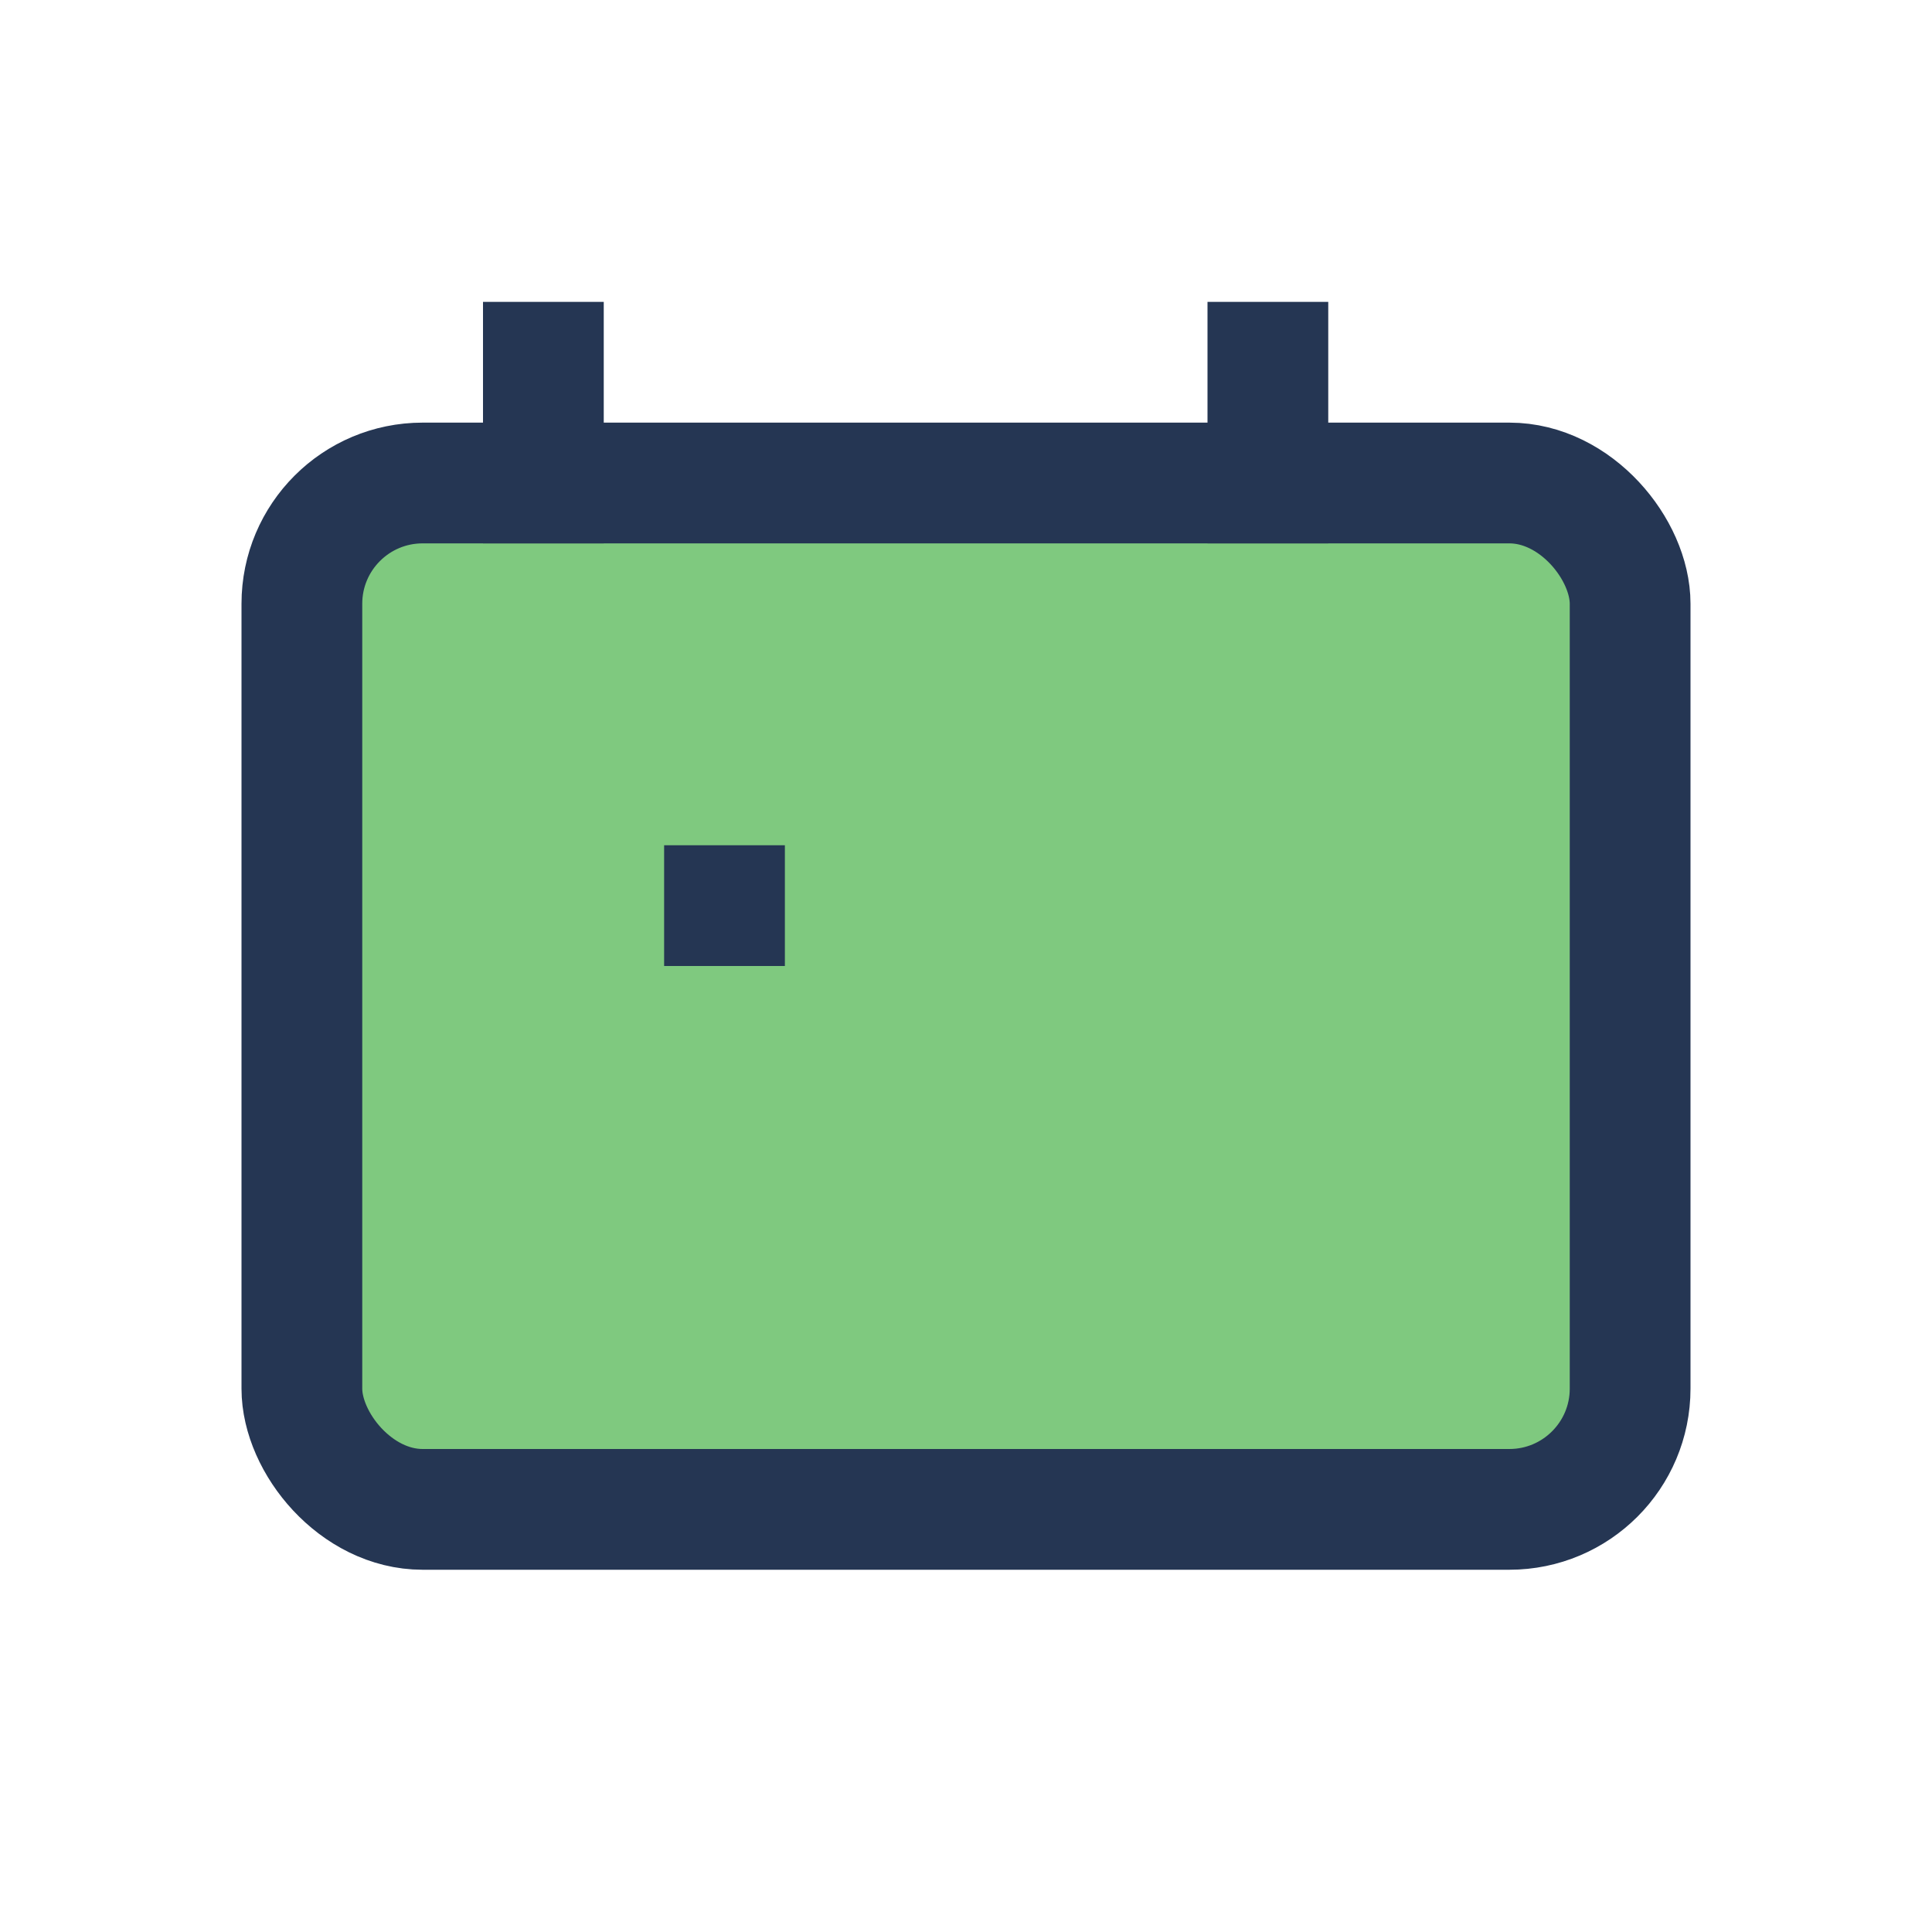
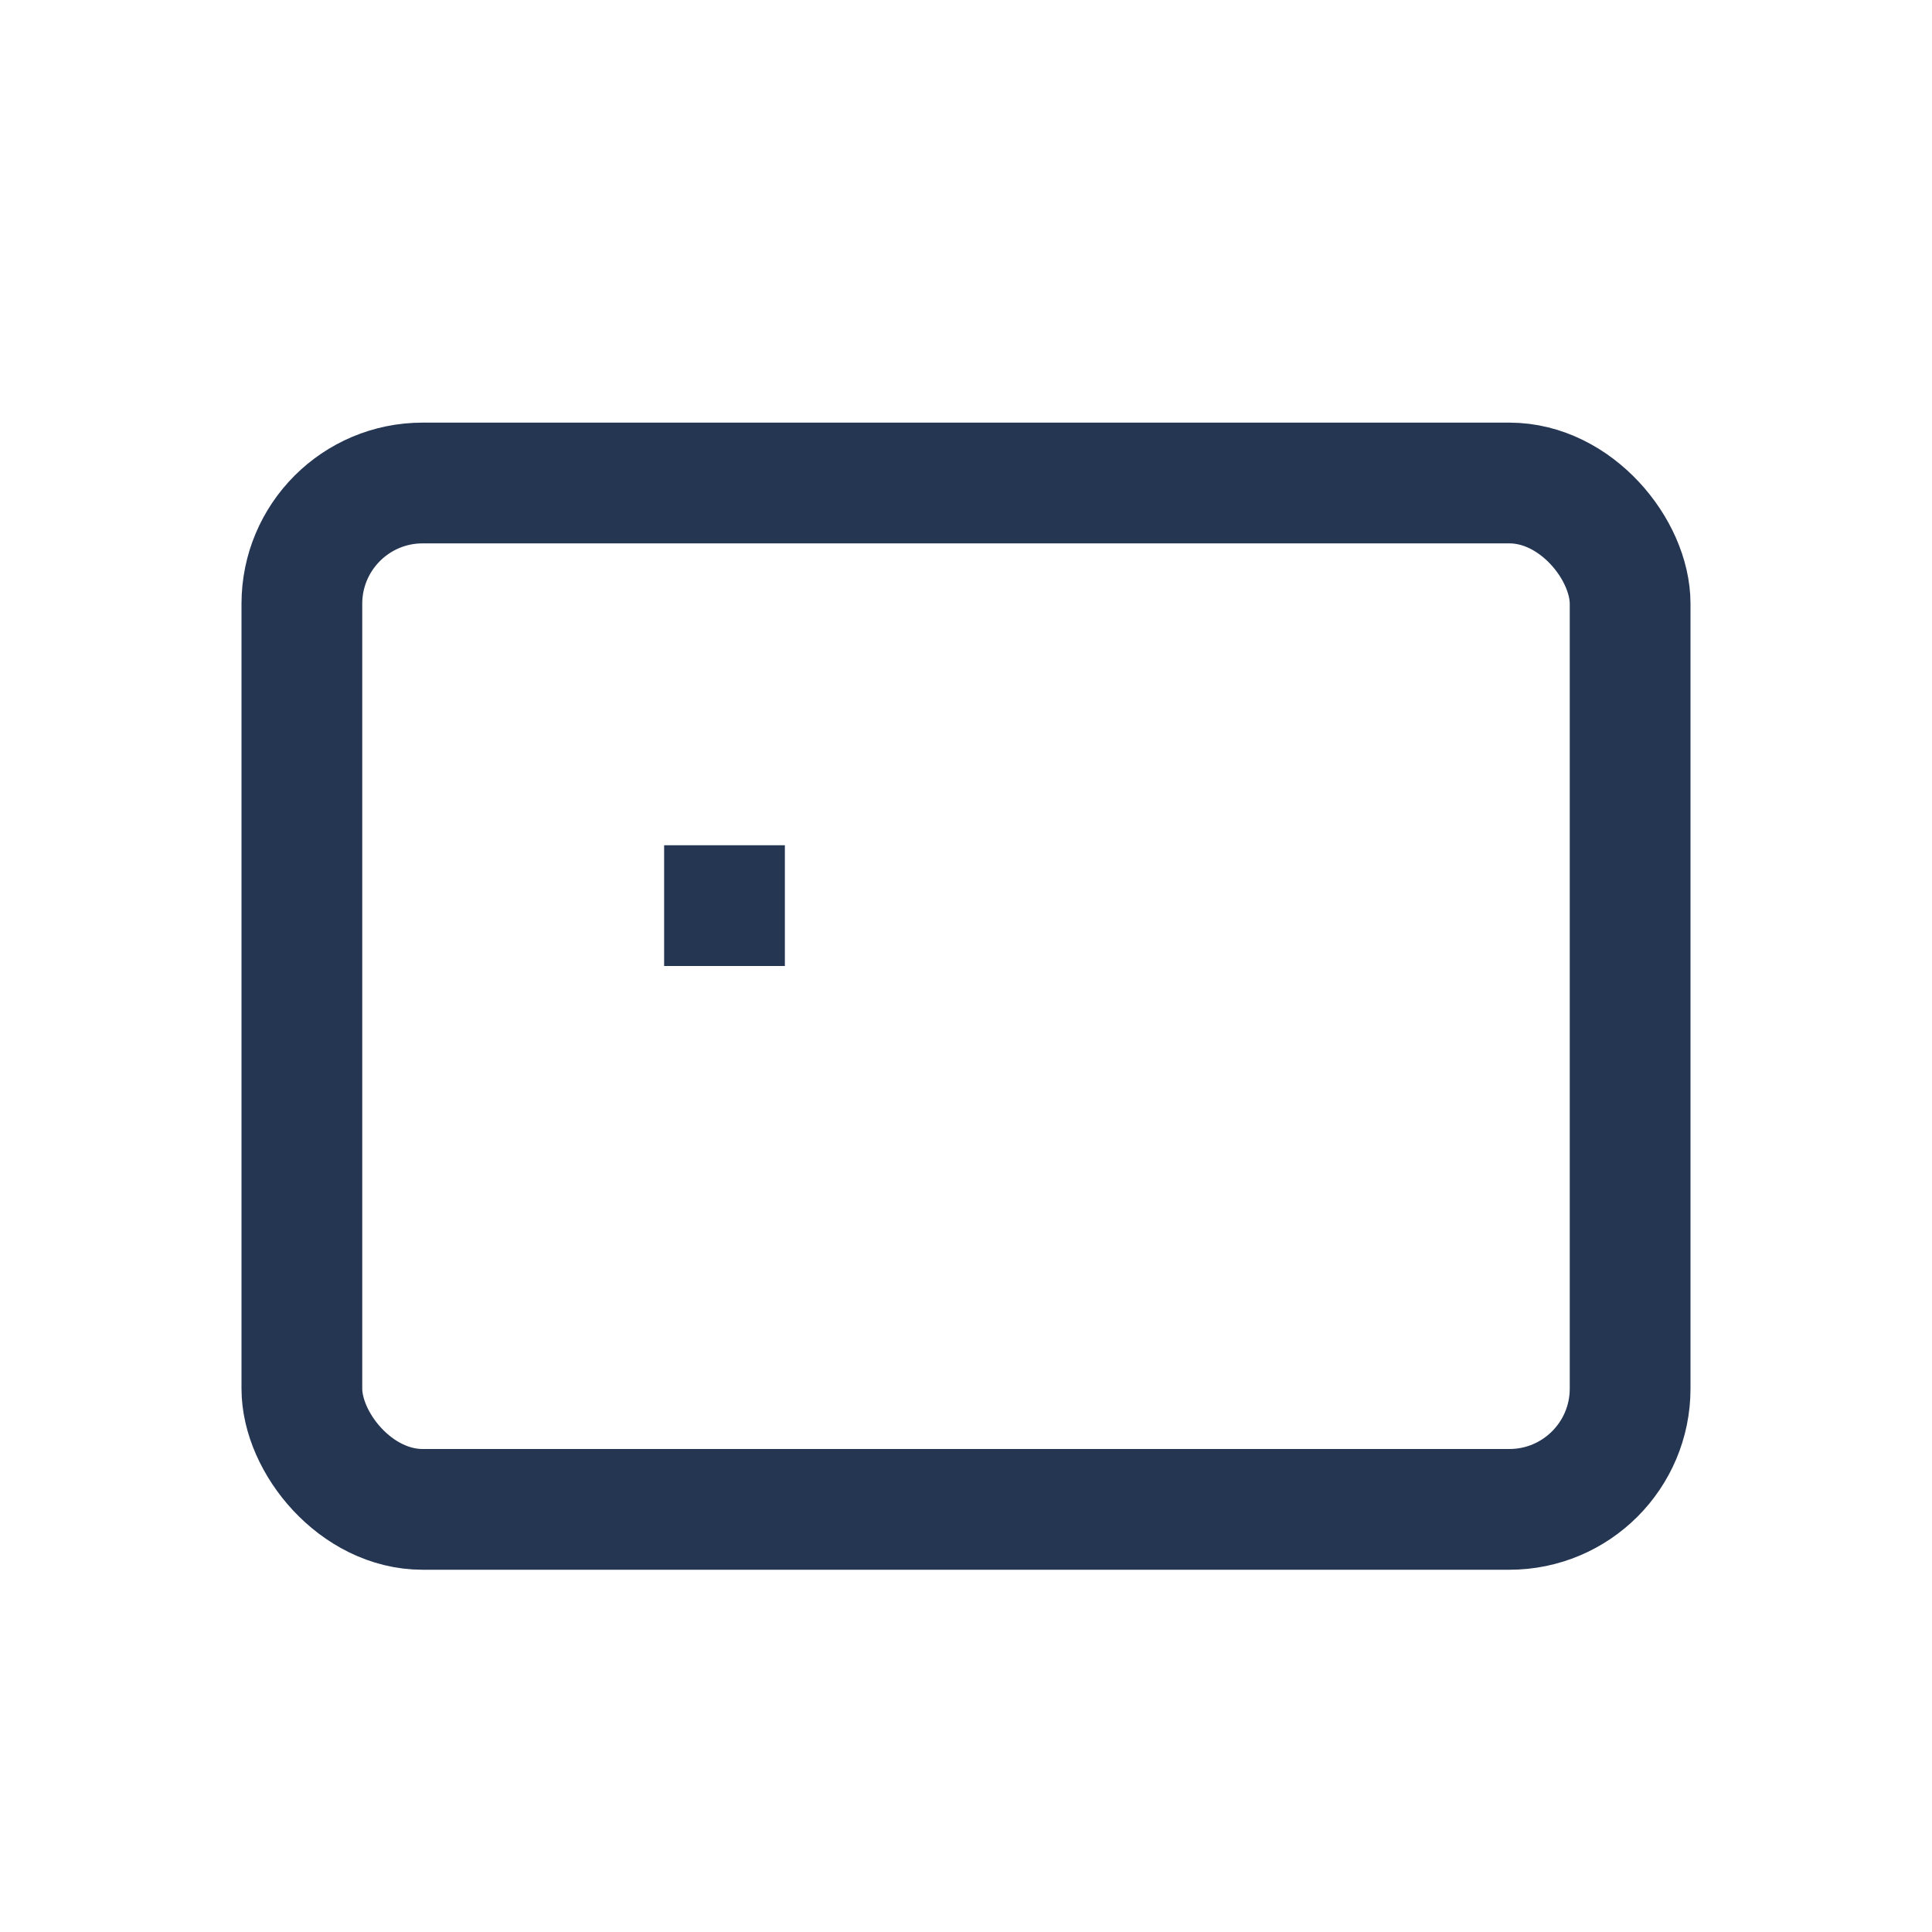
<svg xmlns="http://www.w3.org/2000/svg" width="32" height="32" viewBox="0 0 32 32">
-   <rect x="5" y="8" width="22" height="17" rx="2" fill="#7FC97F" />
  <rect x="5" y="8" width="22" height="17" rx="2" fill="none" stroke="#253653" stroke-width="2" />
-   <path d="M9 5v4M21 5v4" stroke="#253653" stroke-width="2" />
  <rect x="11" y="14" width="2" height="2" fill="#253653" />
</svg>